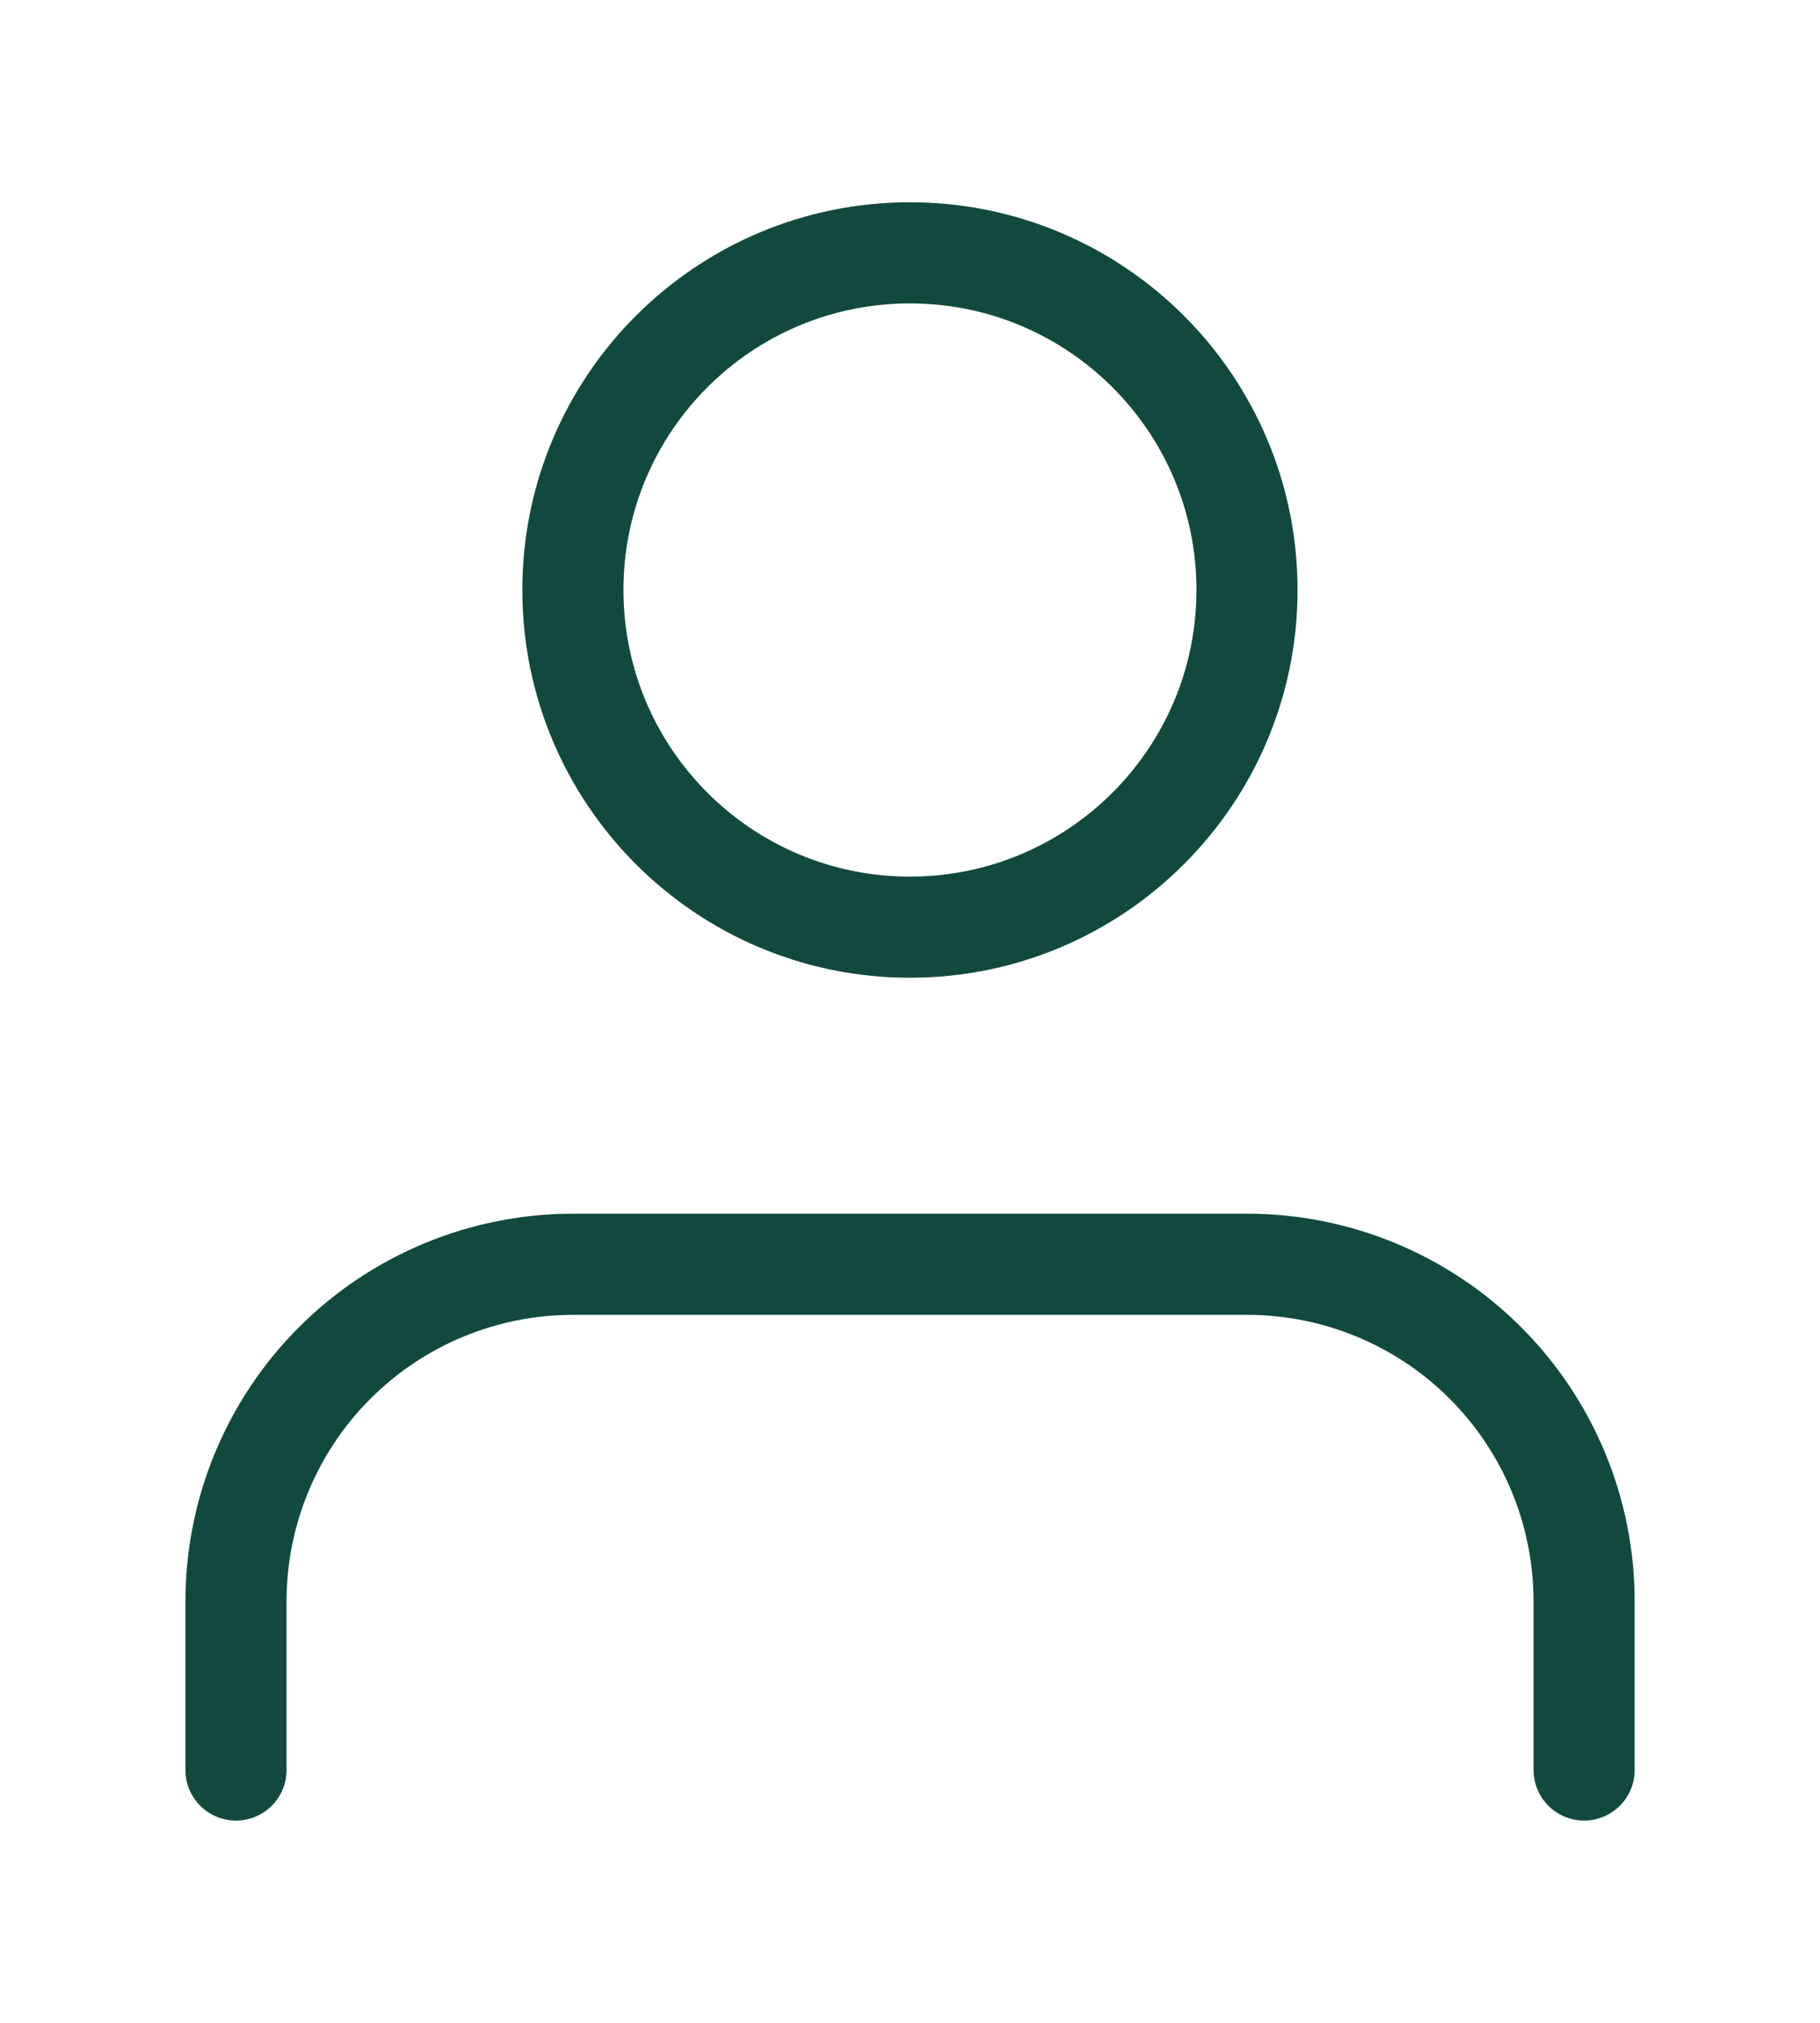
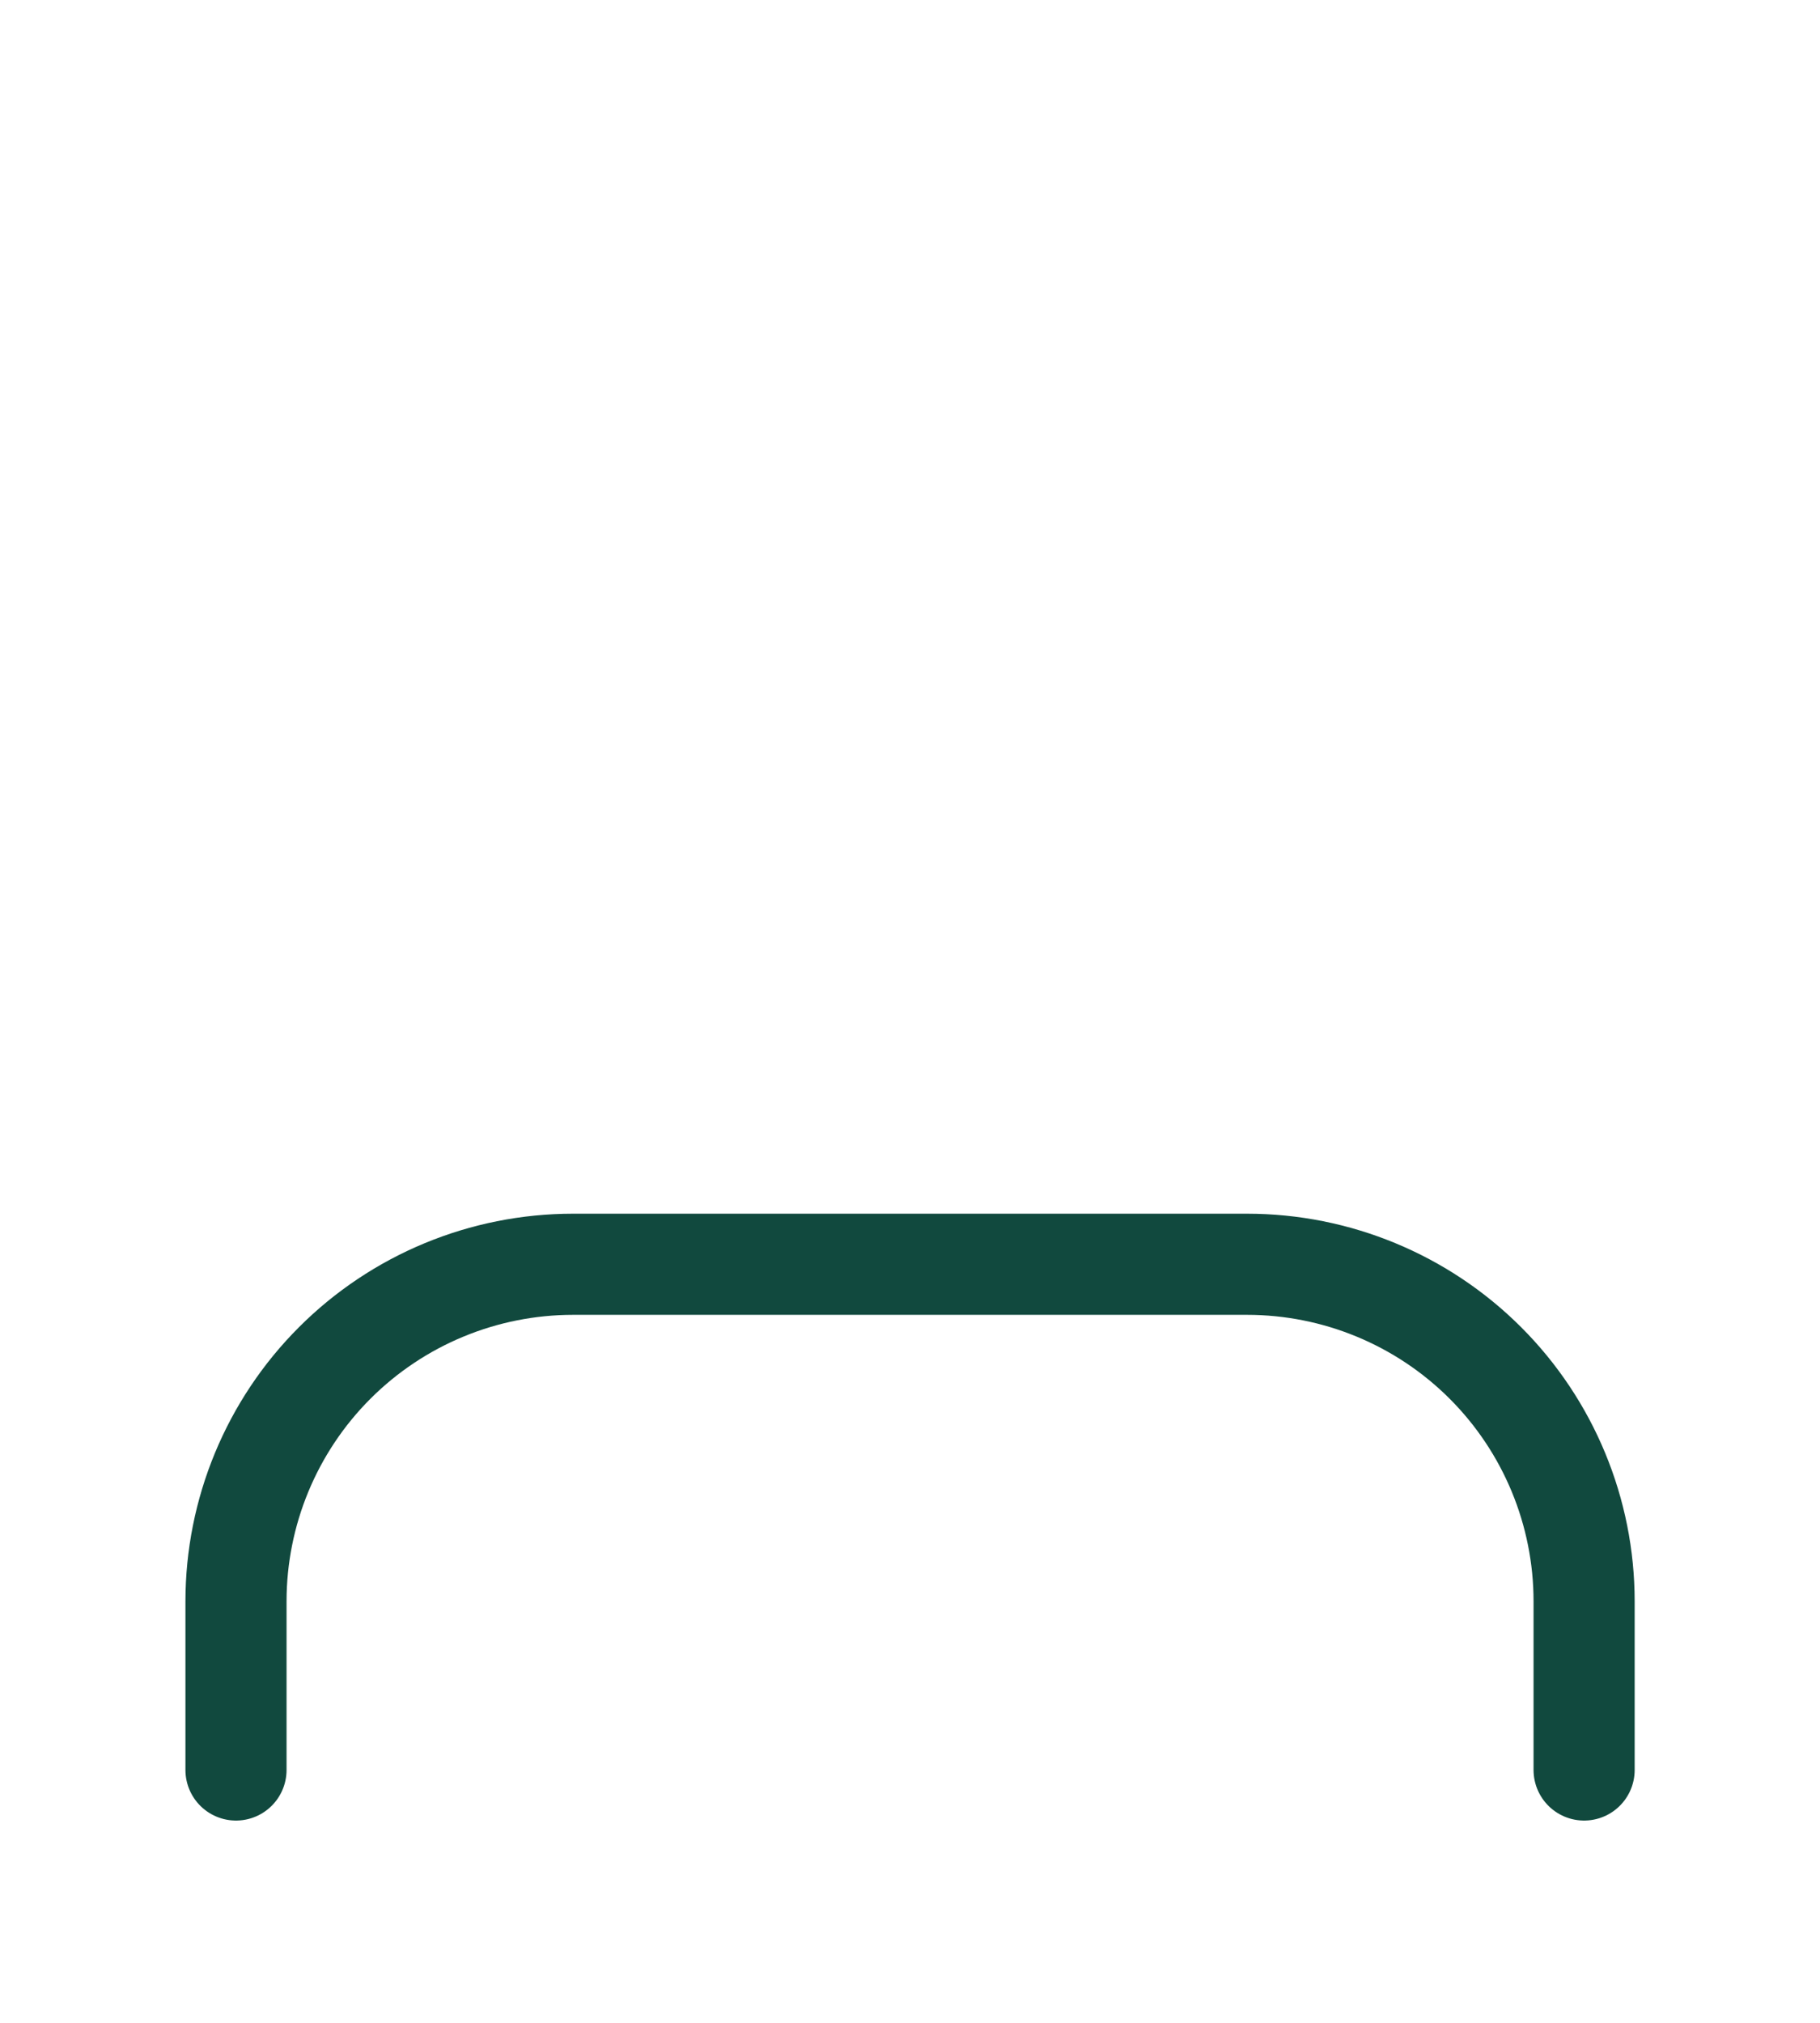
<svg xmlns="http://www.w3.org/2000/svg" width="18" height="20" viewBox="0 0 18 20" fill="none">
  <path d="M15.667 17.5V15.833C15.667 14.949 15.316 14.101 14.691 13.476C14.066 12.851 13.218 12.5 12.334 12.5H5.667C4.783 12.5 3.935 12.851 3.31 13.476C2.685 14.101 2.334 14.949 2.334 15.833V17.5" stroke="#11493E" stroke-linecap="round" stroke-linejoin="round" />
-   <path d="M8.999 9.167C10.84 9.167 12.333 7.674 12.333 5.833C12.333 3.992 10.84 2.5 8.999 2.5C7.158 2.5 5.666 3.992 5.666 5.833C5.666 7.674 7.158 9.167 8.999 9.167Z" stroke="#11493E" stroke-linecap="round" stroke-linejoin="round" />
</svg>